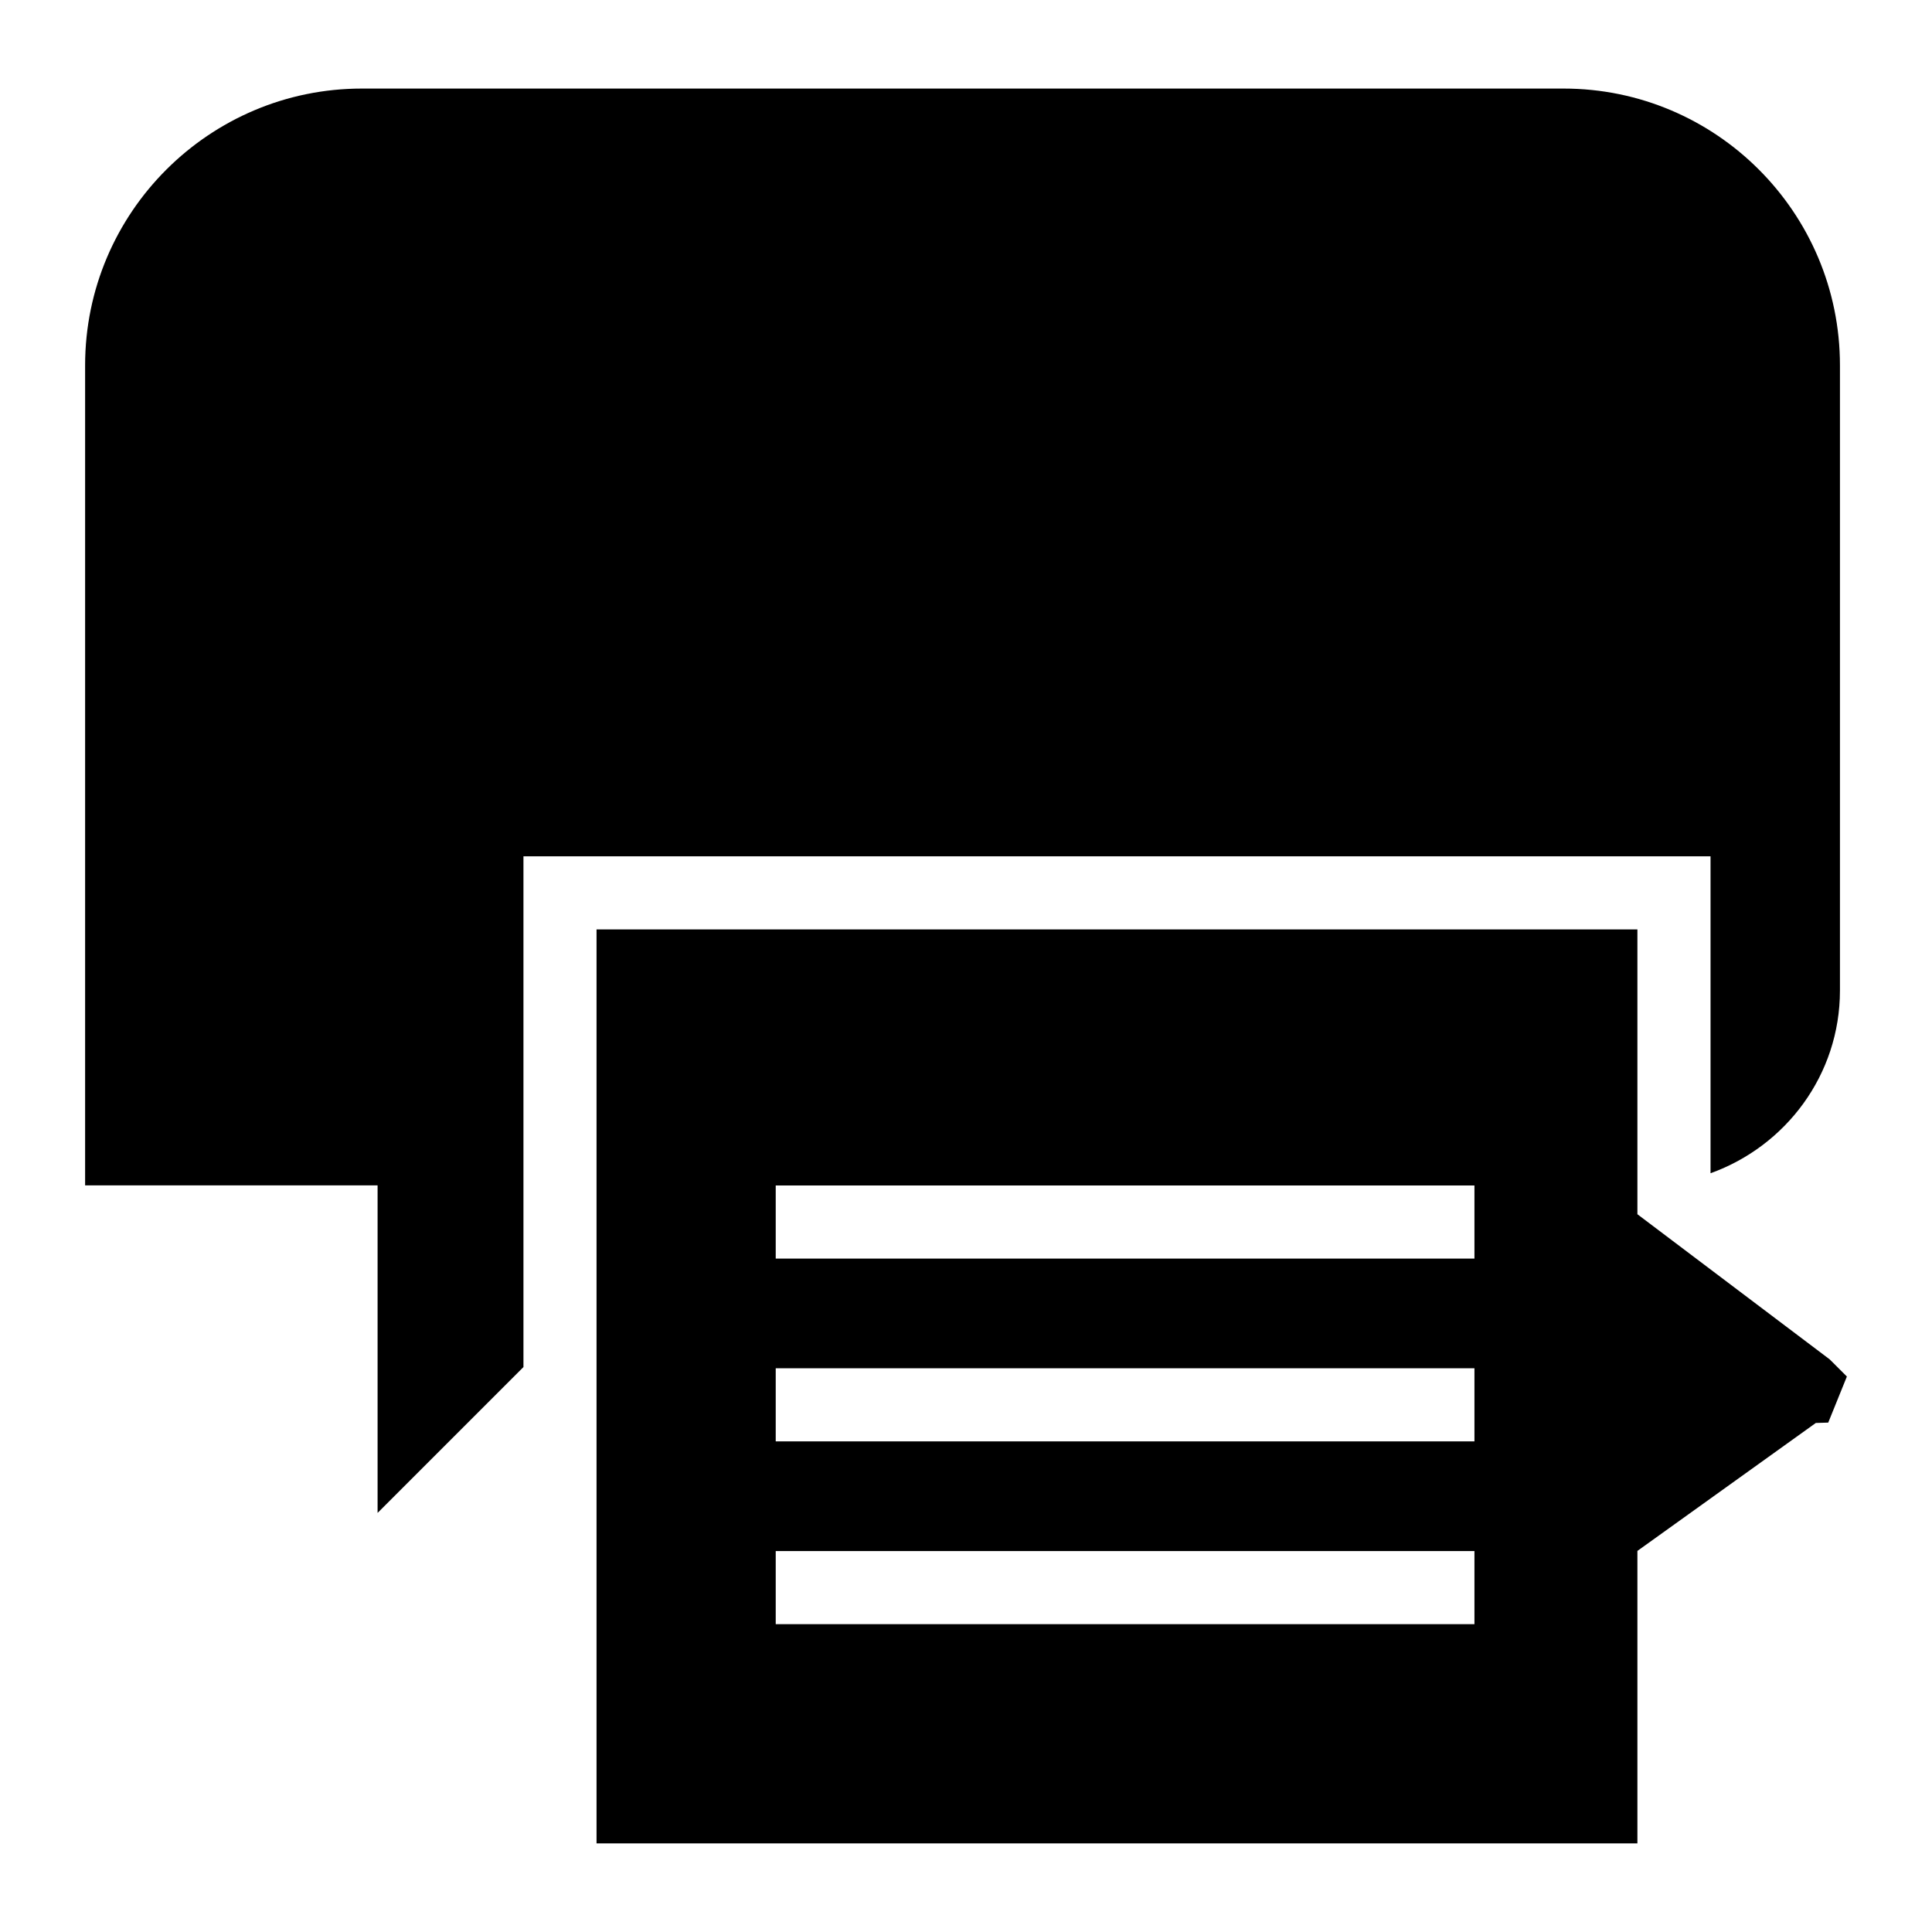
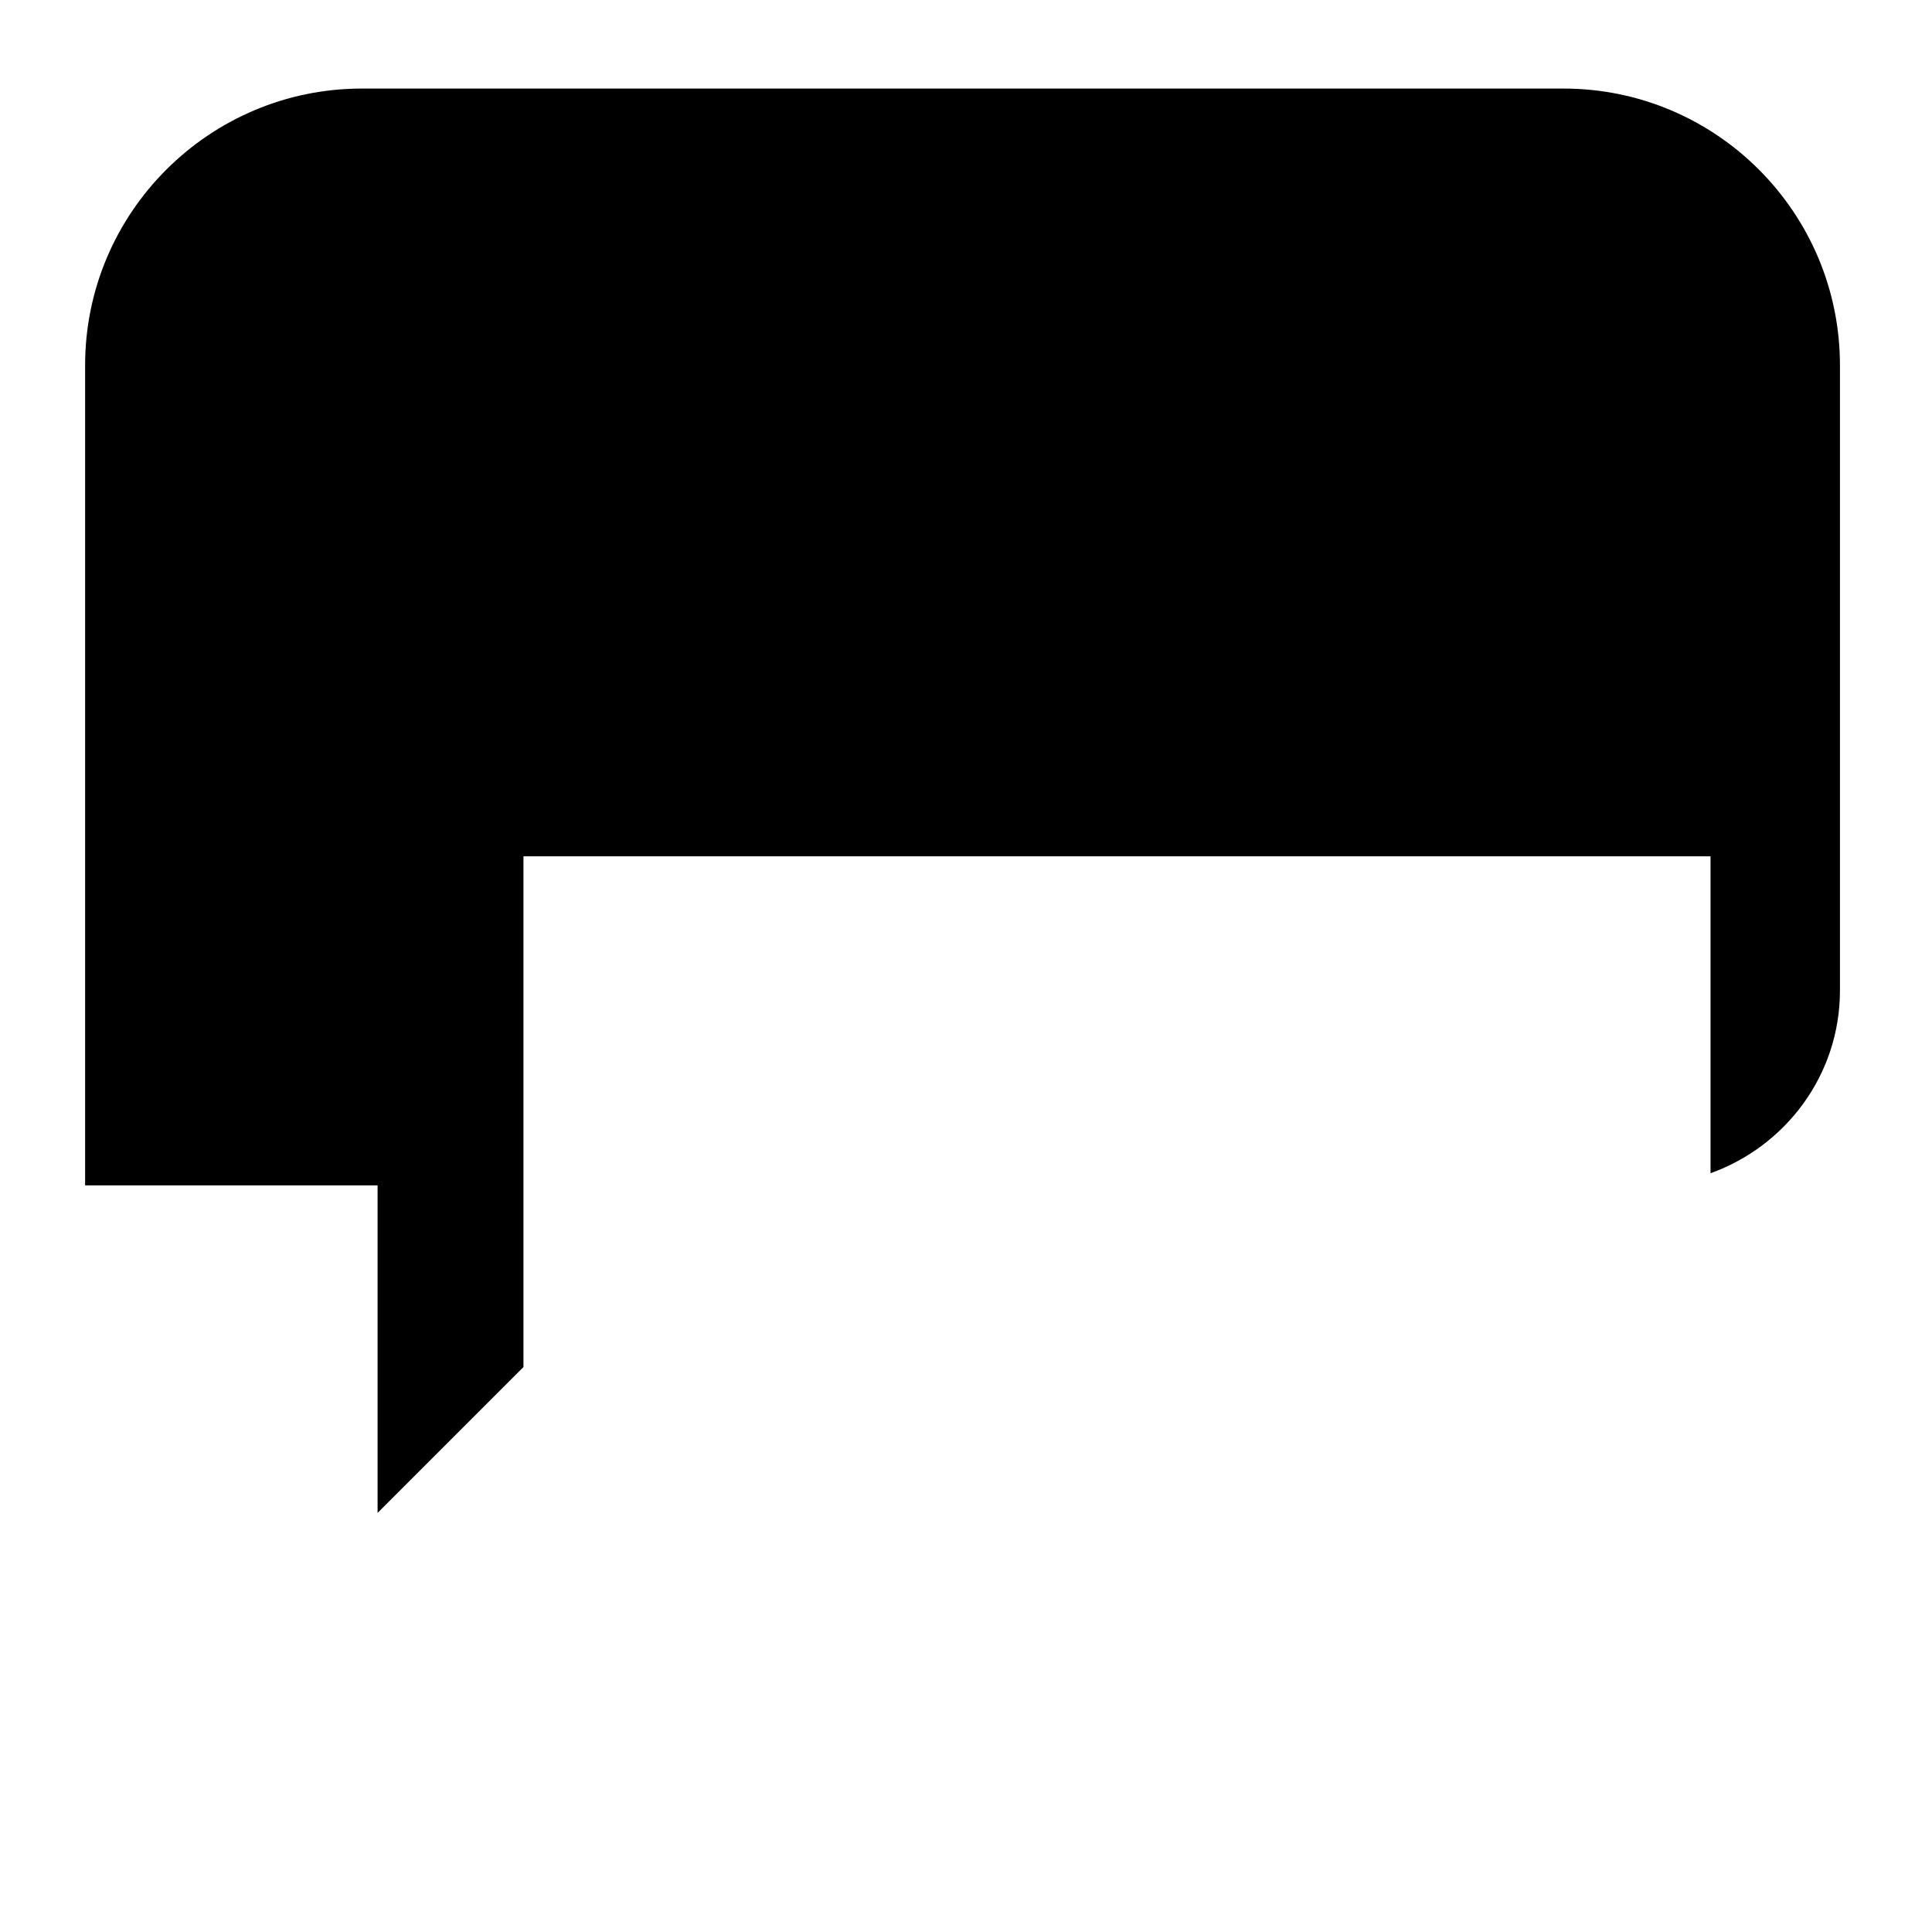
<svg xmlns="http://www.w3.org/2000/svg" fill="#000000" width="800px" height="800px" version="1.1" viewBox="144 144 512 512">
  <g>
    <path d="m597.31 454.92c19.93-7.16 34.297-26.059 34.297-48.43v-165.68c0-40.496-32.844-73.34-73.246-73.34h-318.46c-40.402 0-73.344 32.844-73.344 73.34v217.32h77.508v86.809l38.656-38.656v-135.35h314.59z" />
-     <path d="m628.89 504.25-50.961-38.465v-75.477h-275.84v242.21h275.84v-77.508l47.281-33.91 3.293-0.098 4.941-12.207zm-94.145 70.176h-185.17v-19.379h185.17zm0-48.441h-185.17v-19.379h185.17zm0-48.445h-185.17v-19.379h185.17z" />
  </g>
</svg>